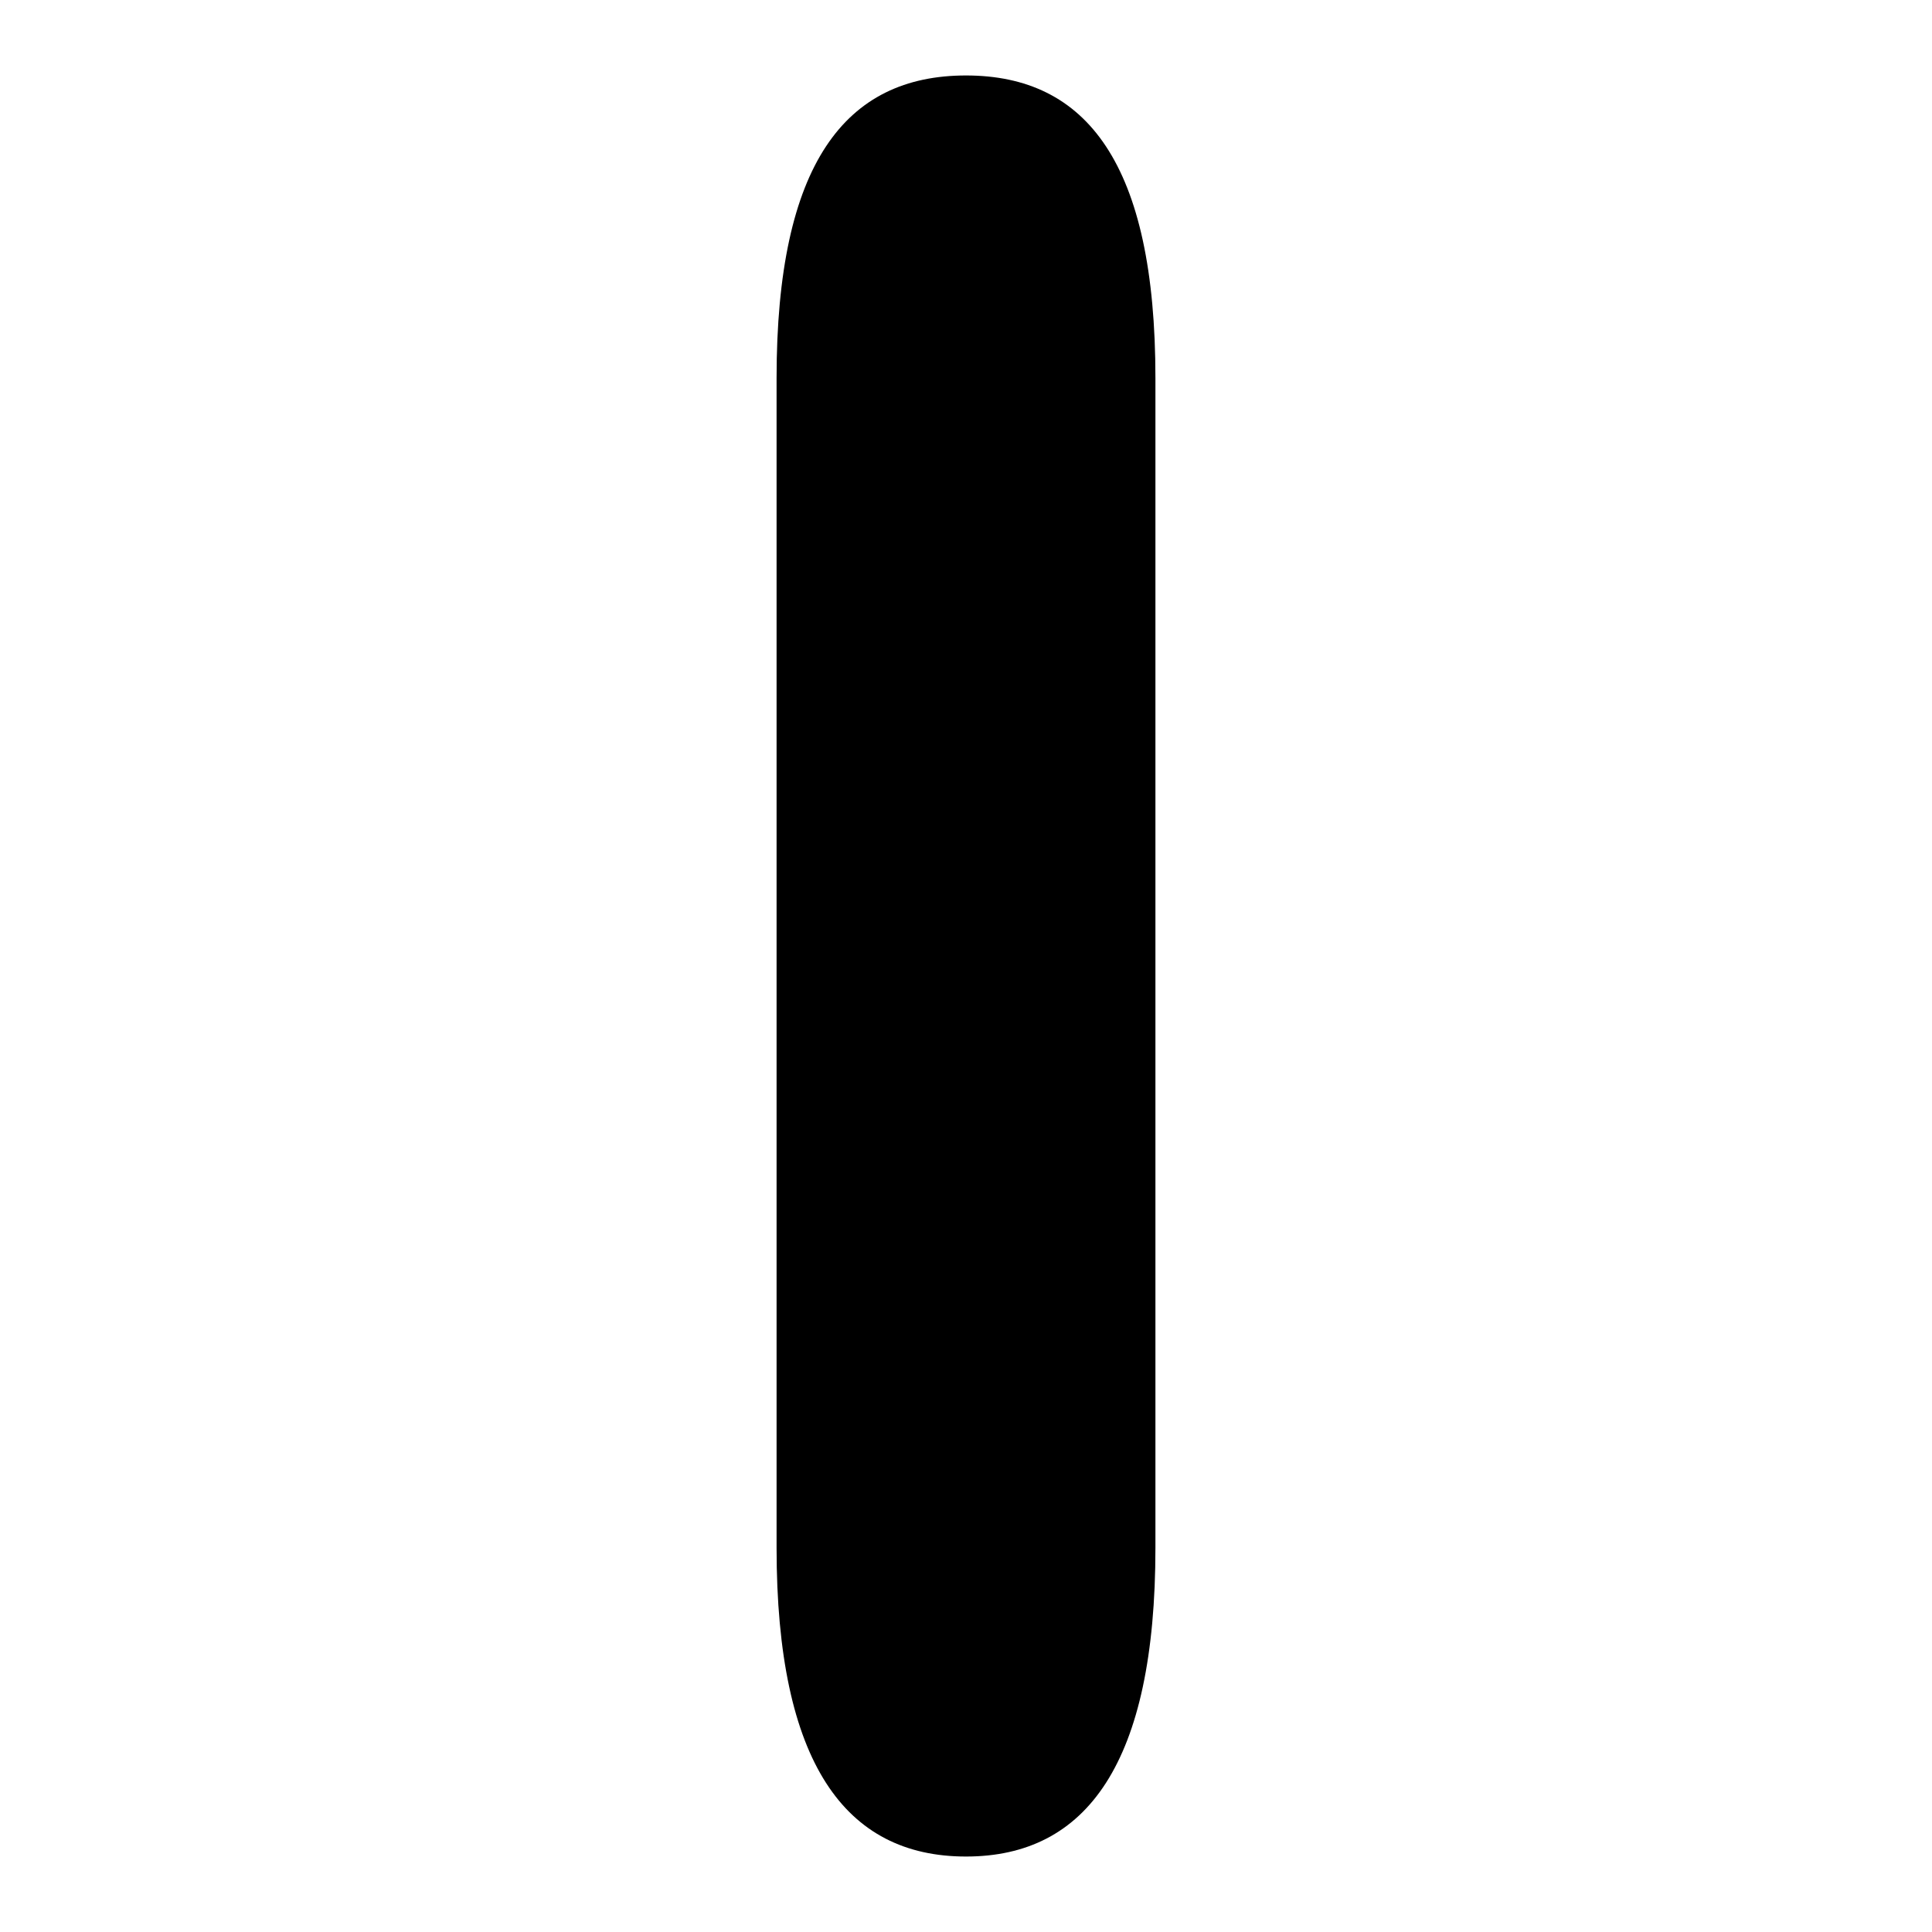
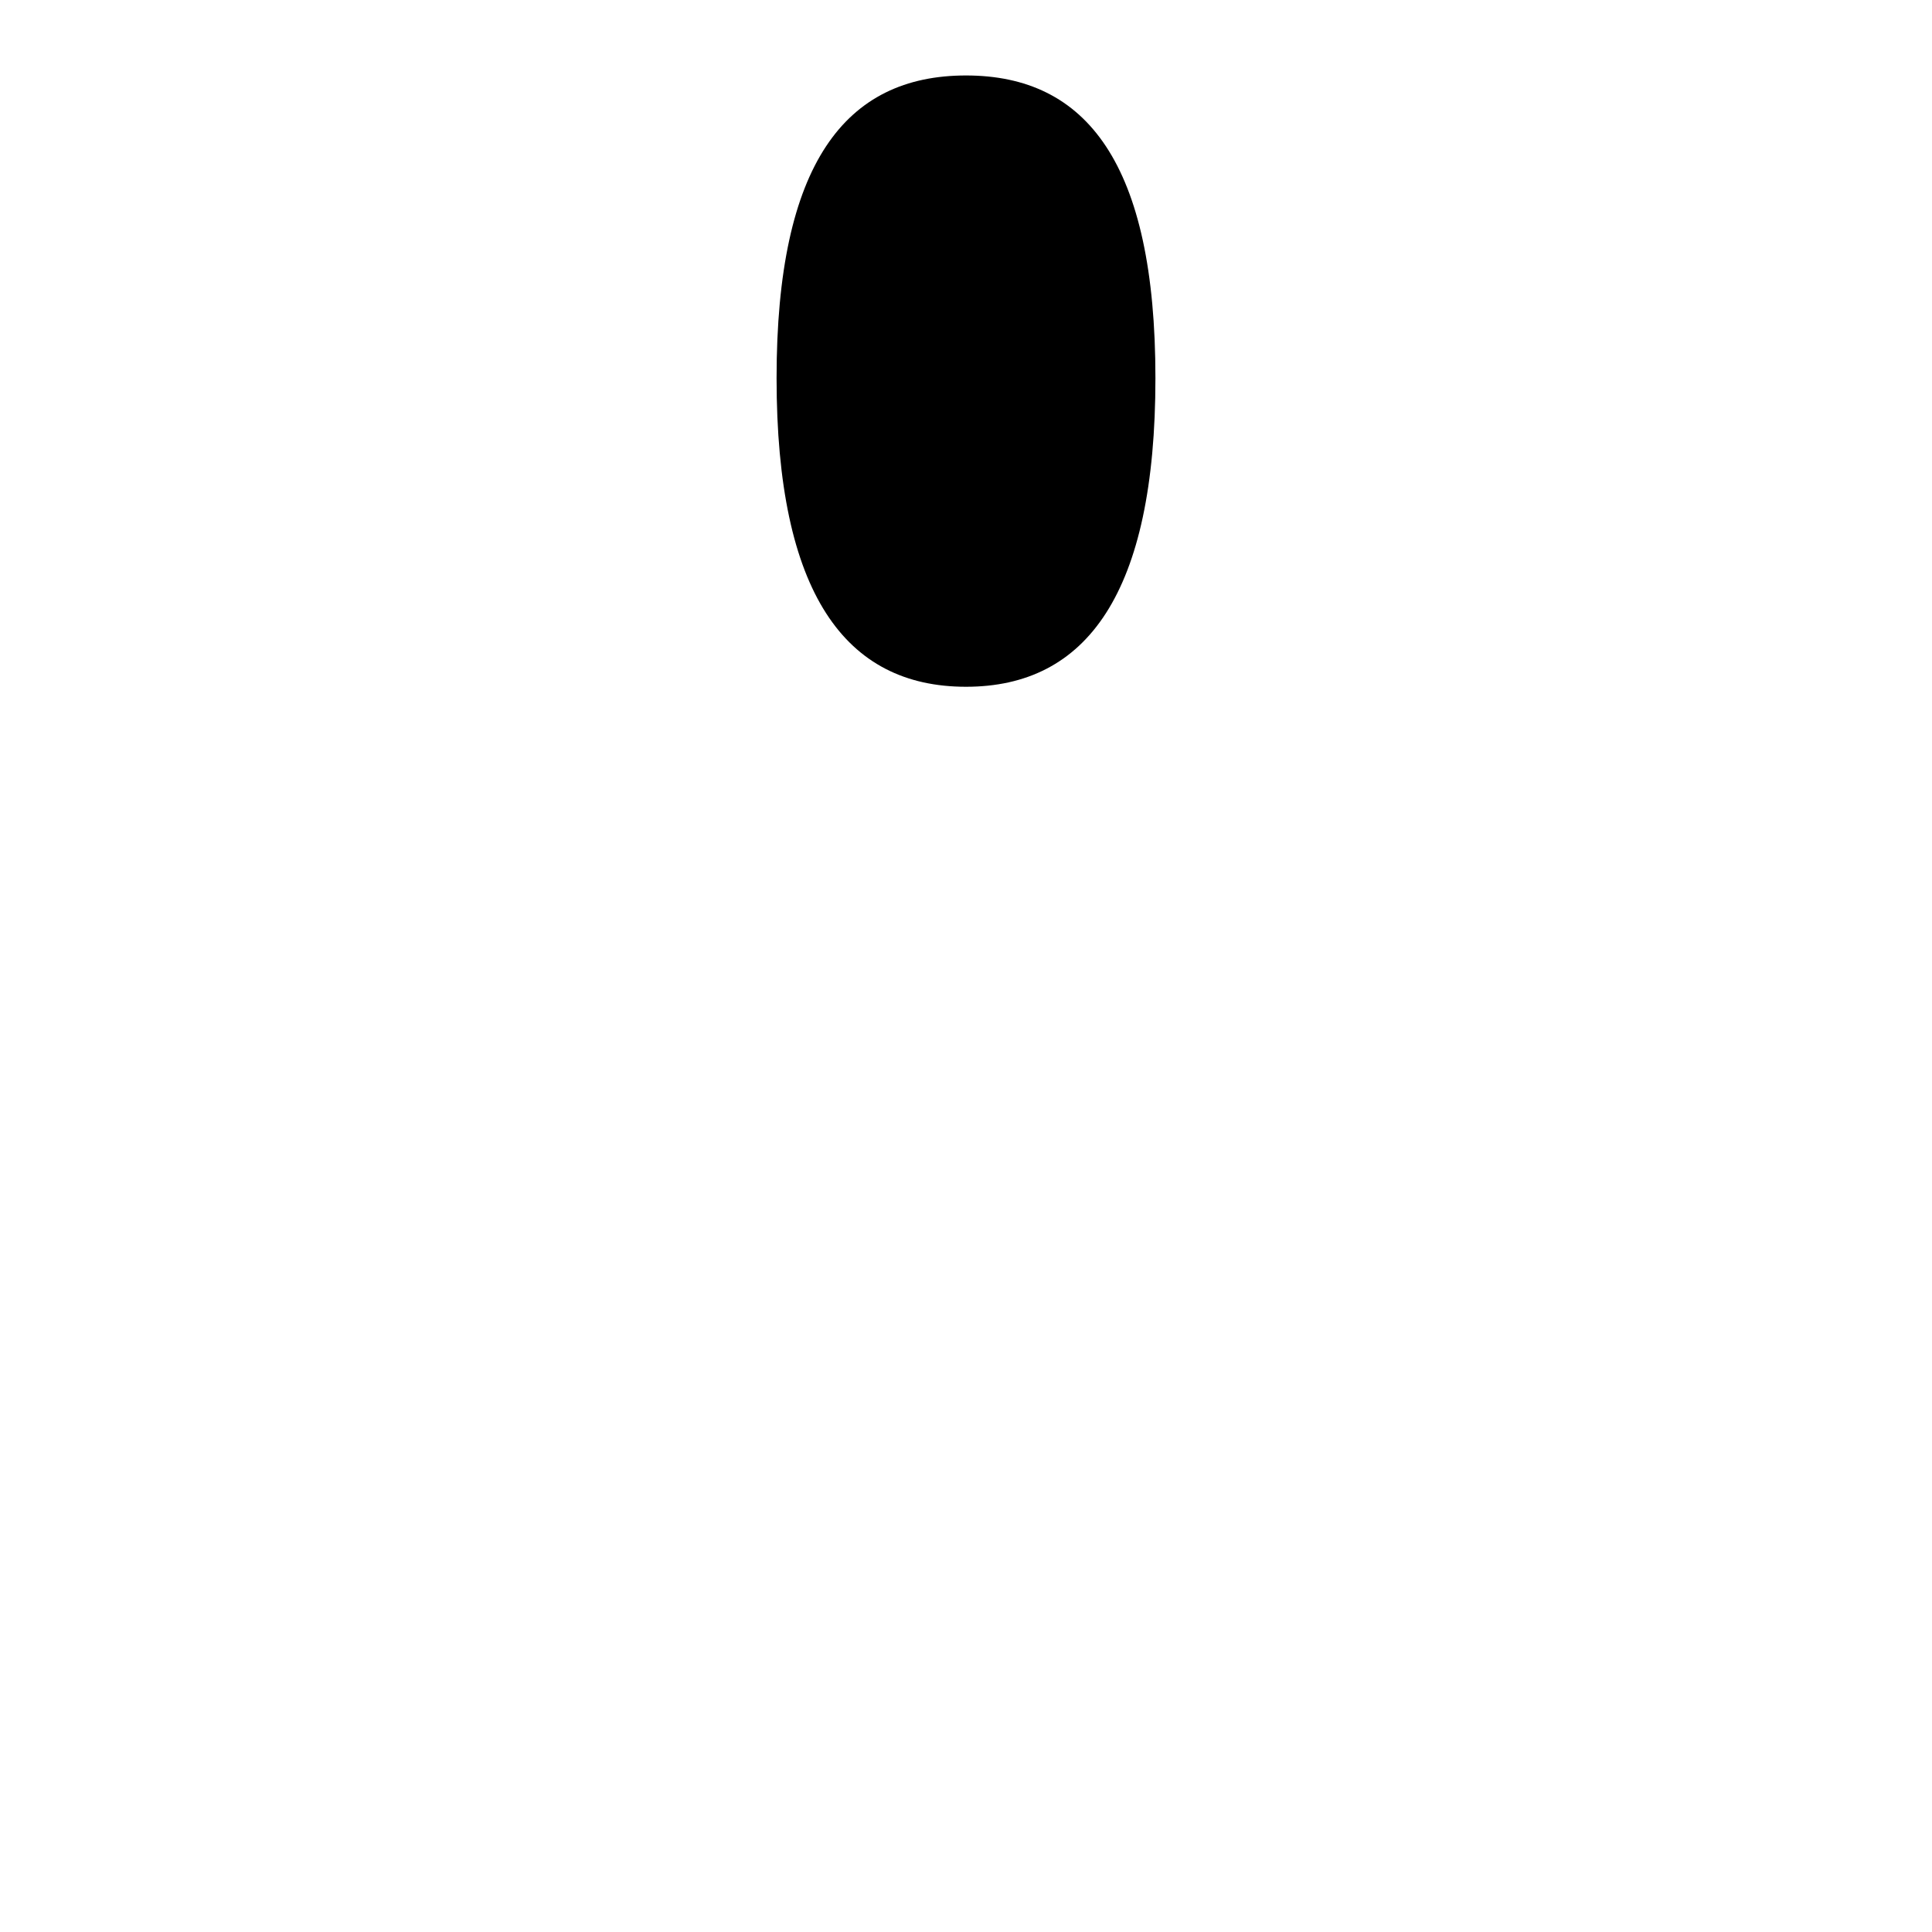
<svg xmlns="http://www.w3.org/2000/svg" version="1.1" x="0px" y="0px" viewBox="0 0 256 256" enable-background="new 0 0 256 256" xml:space="preserve">
  <g>
    <g>
-       <path fill="#000000" d="M102.9,50.1C102.9,21.7,112,10,128,10l0,0c16,0,25.1,11.7,25.1,40.1v155c0,28.5-9.1,40.9-25.1,40.9l0,0c-16,0-25.1-12.4-25.1-40.9V50.1z" />
+       <path fill="#000000" d="M102.9,50.1C102.9,21.7,112,10,128,10l0,0c16,0,25.1,11.7,25.1,40.1c0,28.5-9.1,40.9-25.1,40.9l0,0c-16,0-25.1-12.4-25.1-40.9V50.1z" />
    </g>
  </g>
</svg>